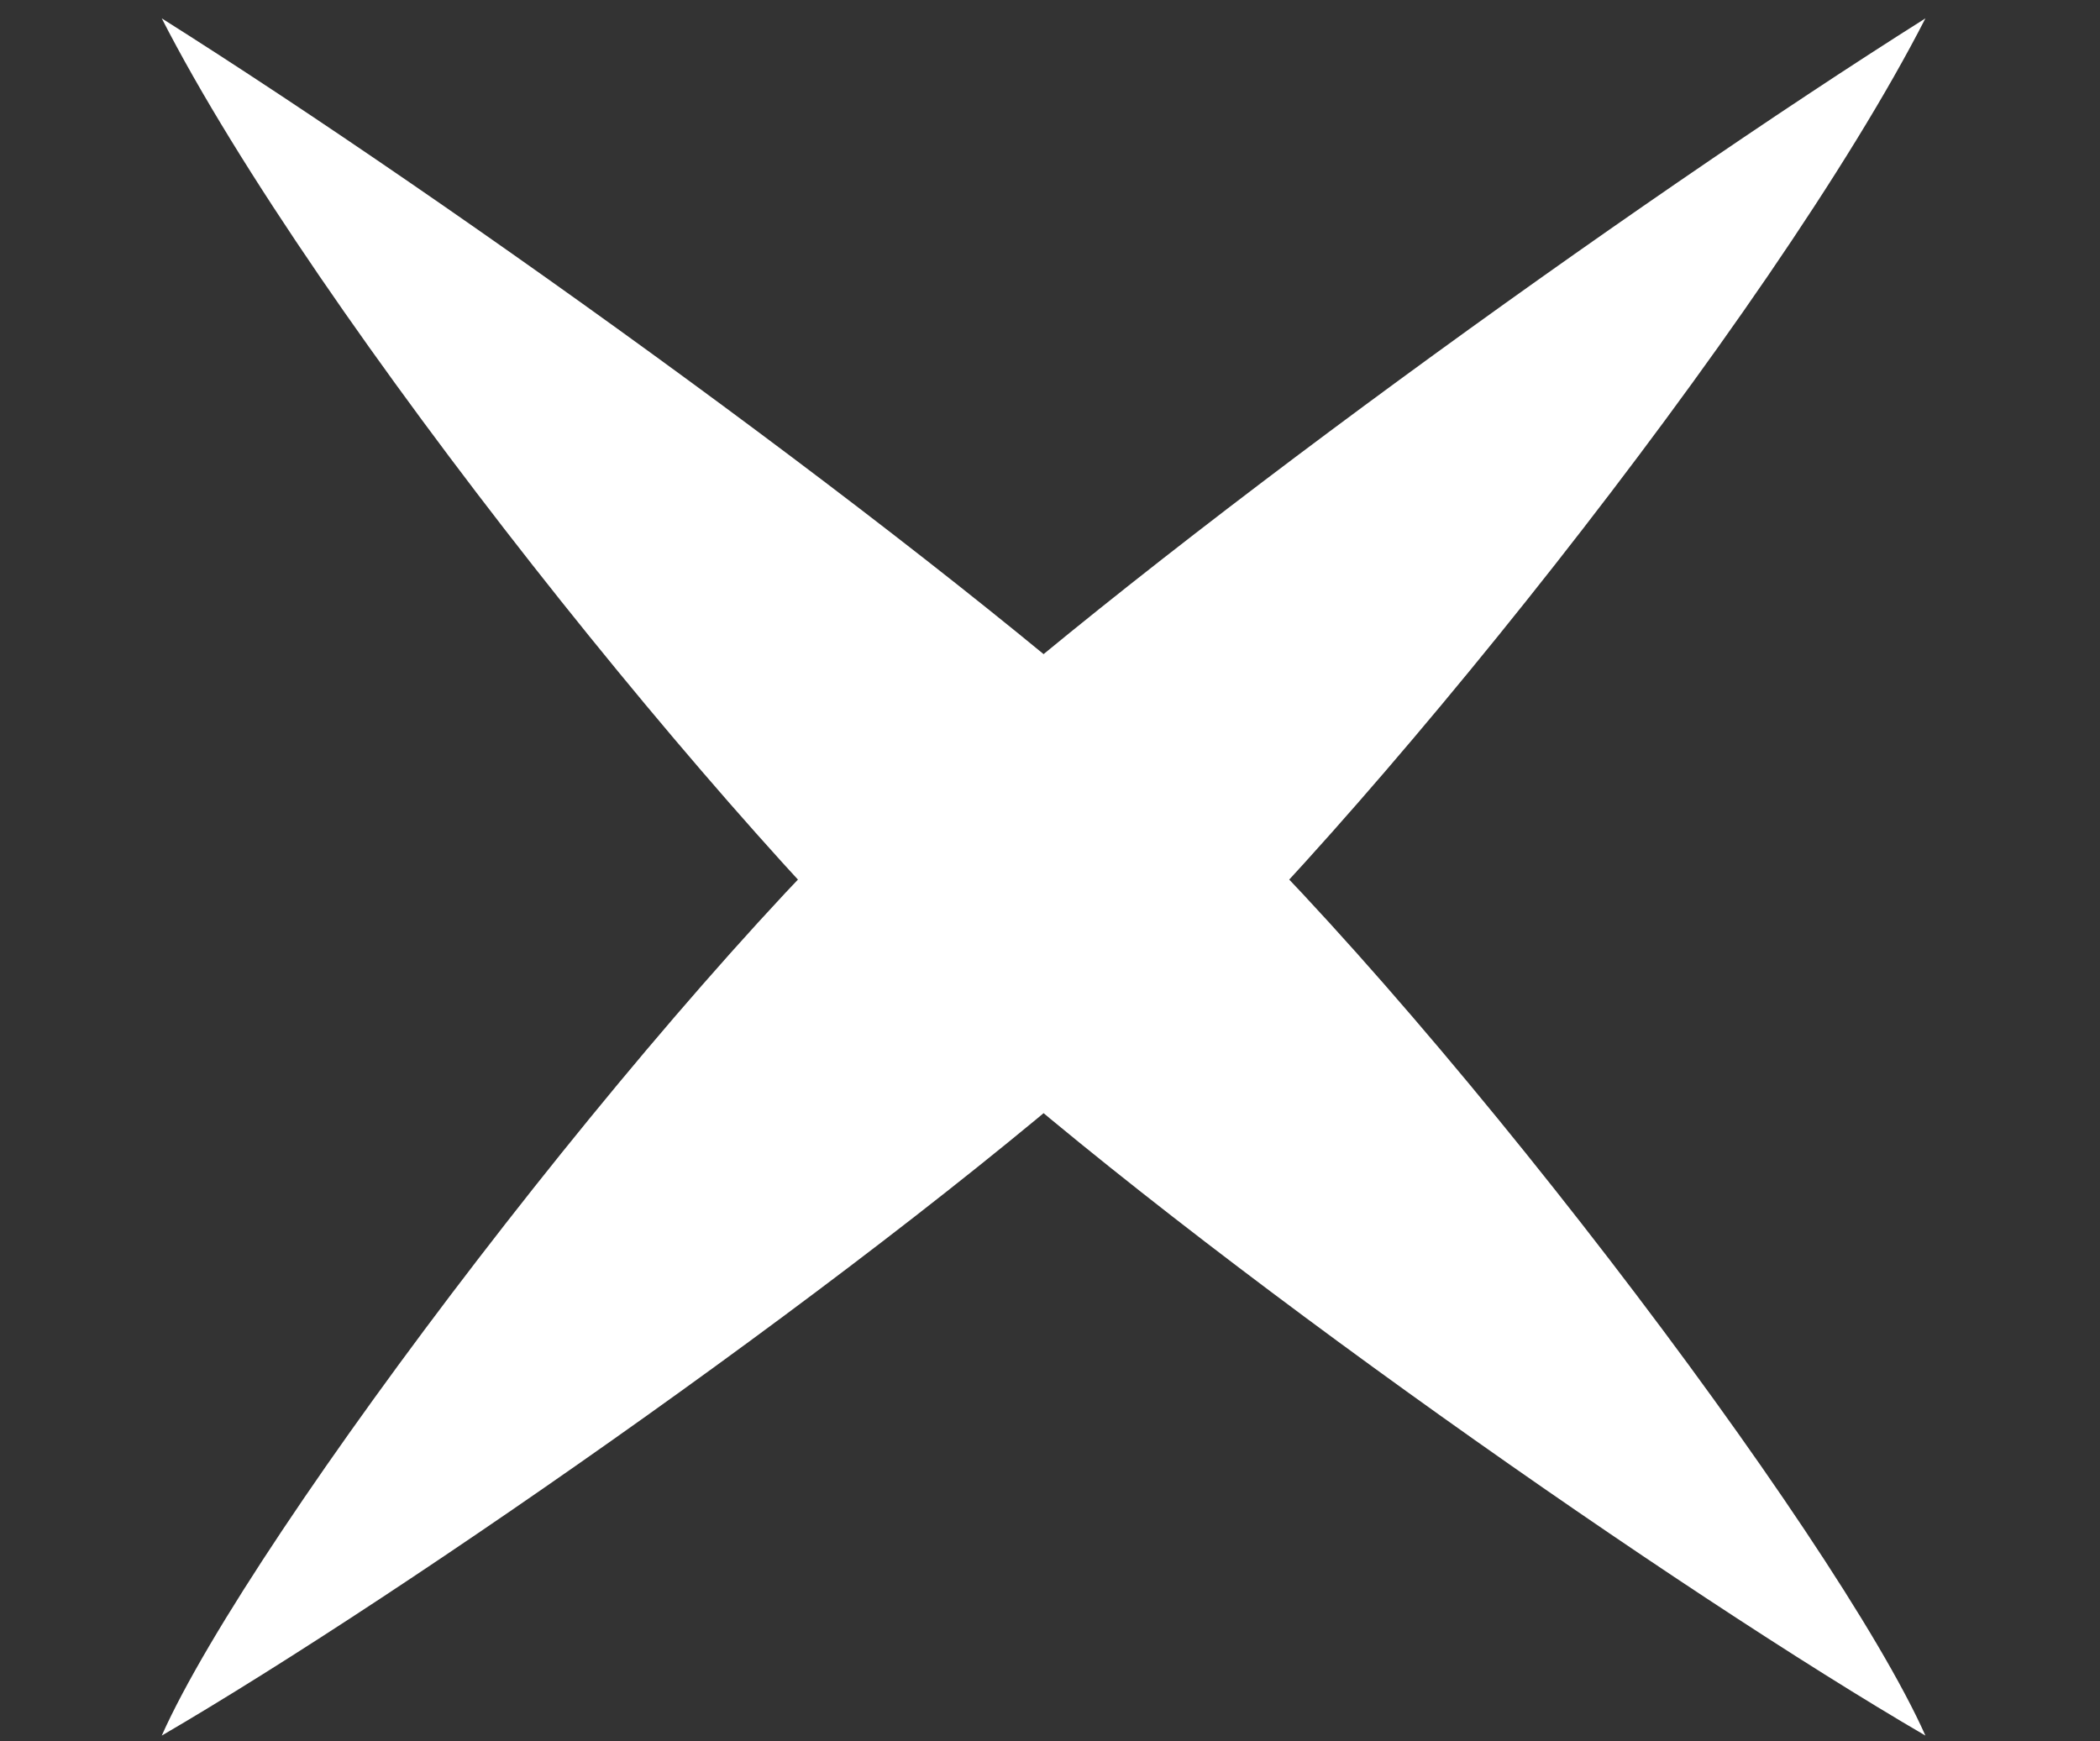
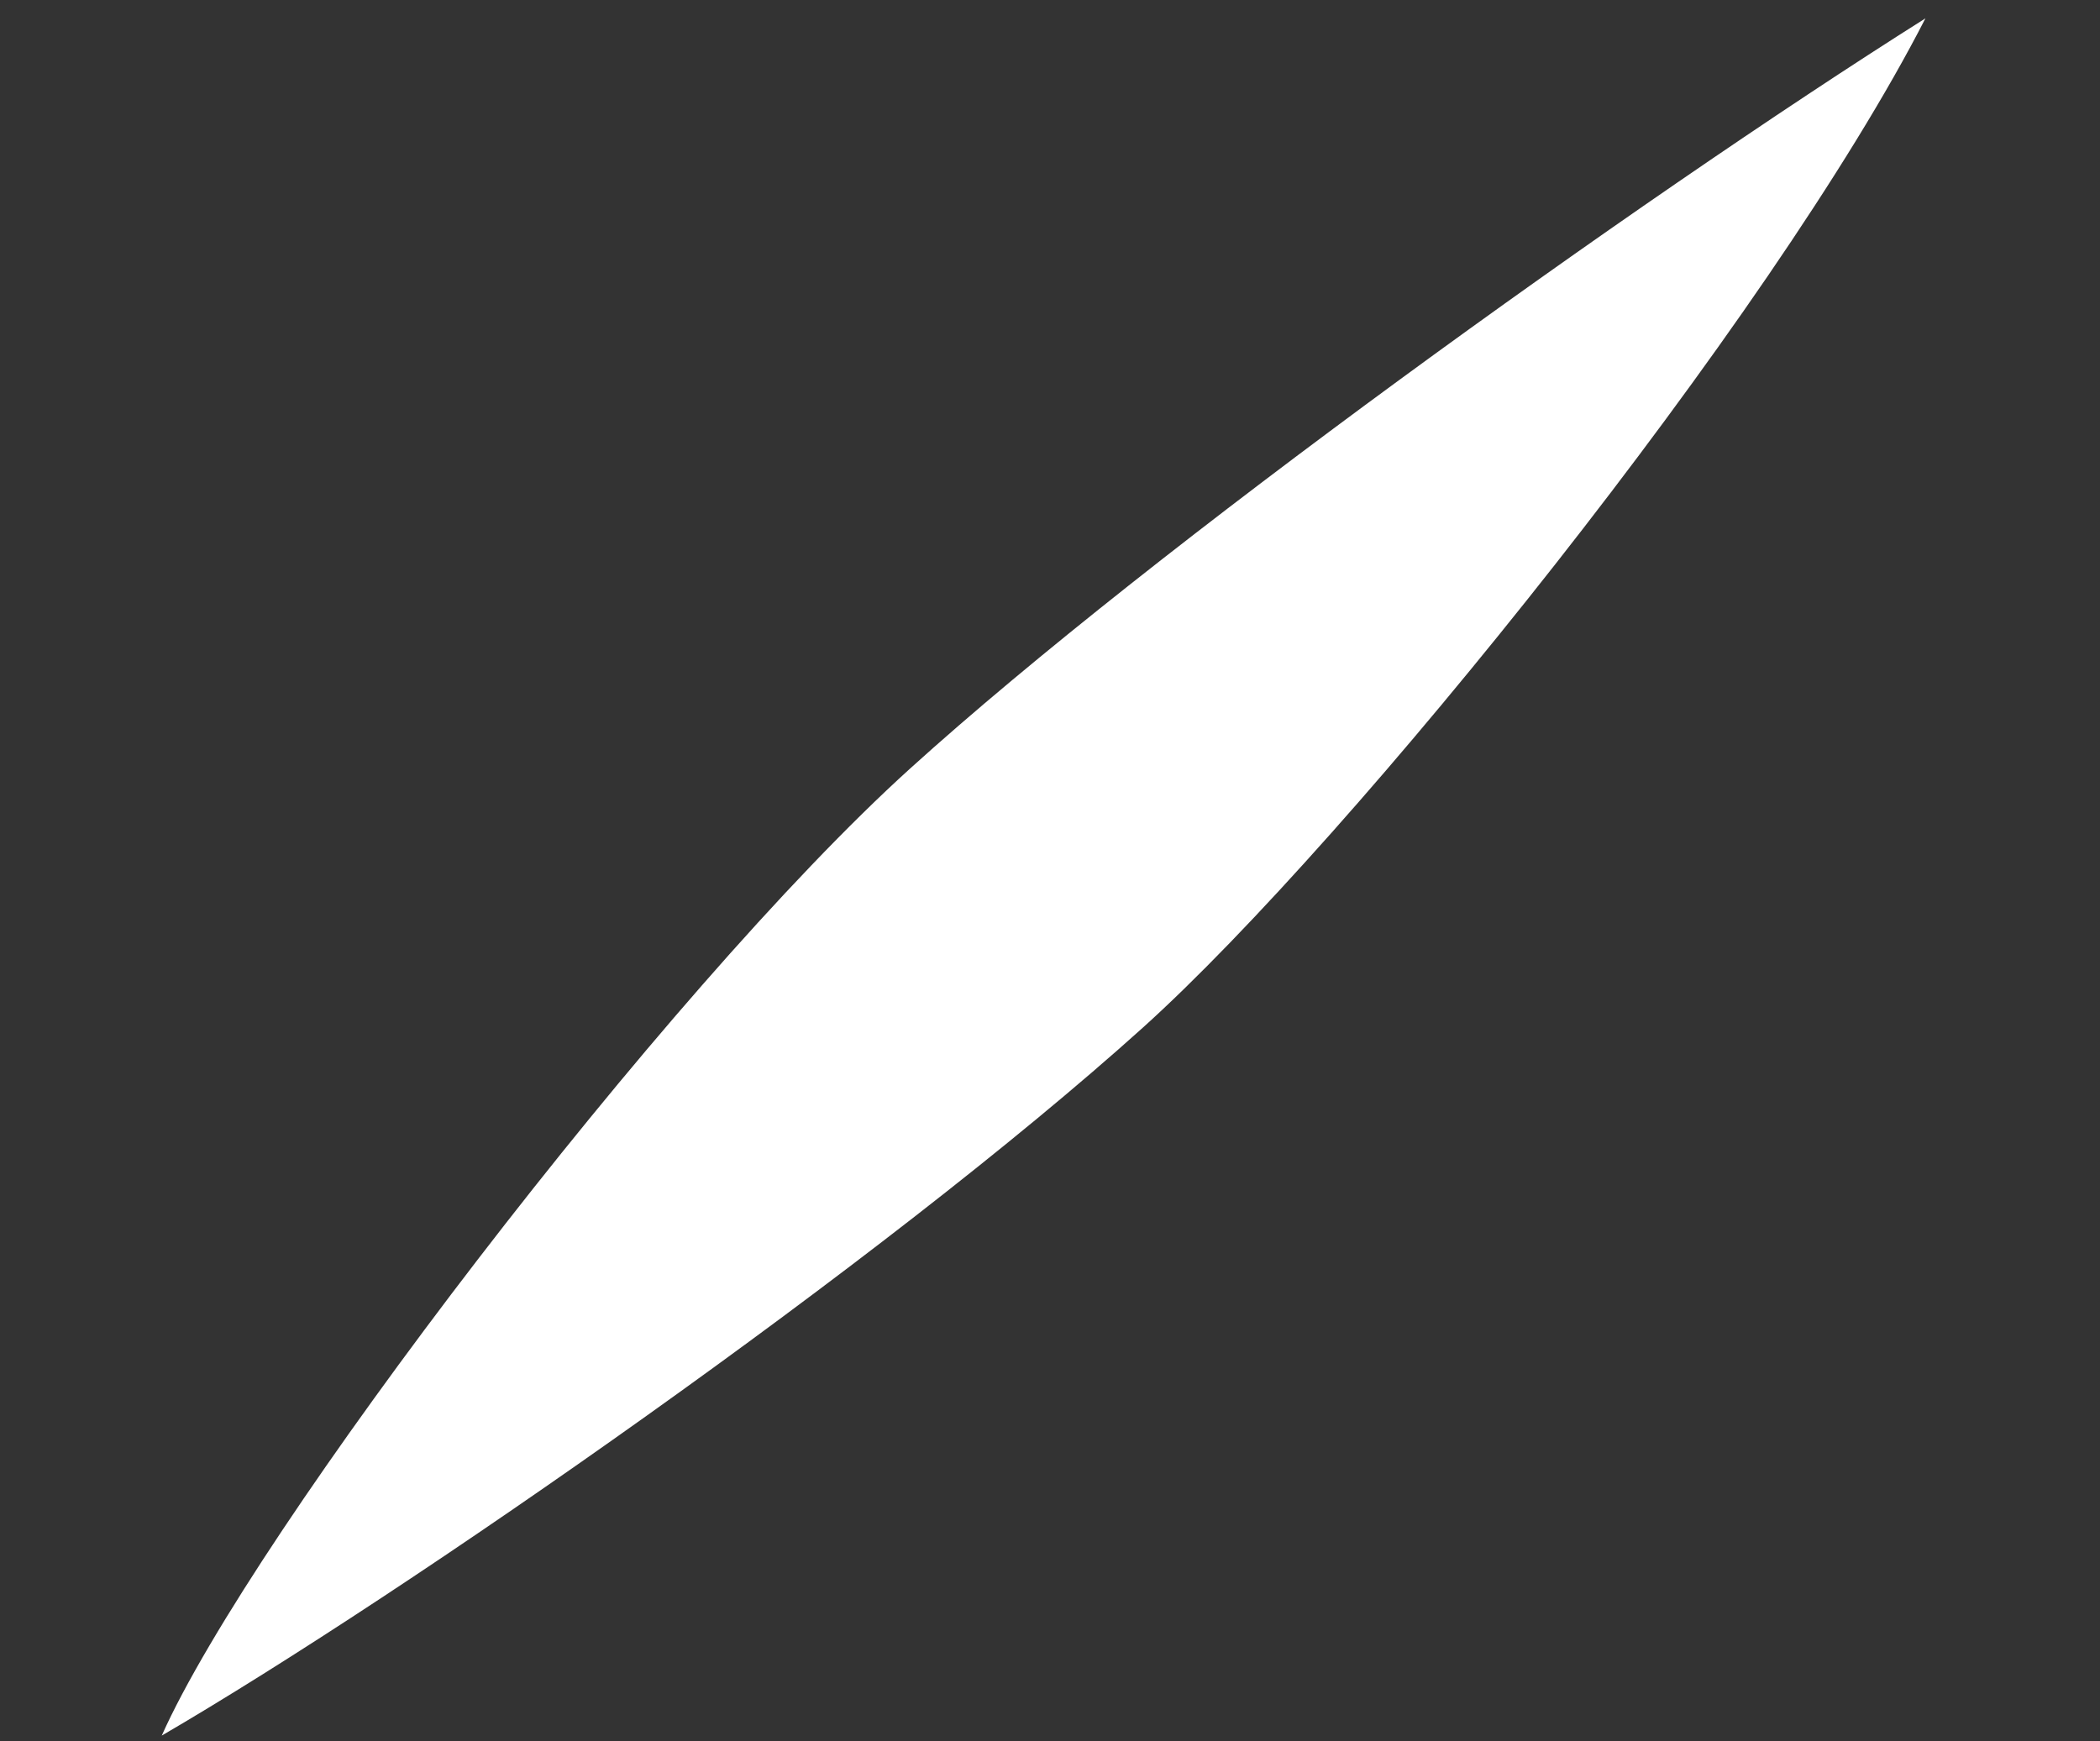
<svg xmlns="http://www.w3.org/2000/svg" width="82" height="68" viewBox="0 0 82 68" fill="none">
  <rect x="0" y="0" width="82" height="68" fill="#333333" stroke="none" />
-   <path d="M45.97 30.023C36.422 21.377 17.789 7.956 6.316 0.717C12.294 12.406 28.754 32.817 36.864 40.126C46.968 49.232 65.709 62.262 75.183 67.783C71.658 59.871 55.519 38.668 45.97 30.023Z" fill="white" />
-   <path d="M35.529 30.023C45.078 21.377 63.711 7.956 75.183 0.717C69.206 12.406 52.745 32.817 44.635 40.126C34.532 49.232 15.791 62.262 6.316 67.783C9.842 59.871 25.981 38.668 35.529 30.023Z" fill="white" />
+   <path d="M35.529 30.023C45.078 21.377 63.711 7.956 75.183 0.717C69.206 12.406 52.745 32.817 44.635 40.126C34.532 49.232 15.791 62.262 6.316 67.783C9.842 59.871 25.981 38.668 35.529 30.023" fill="white" />
</svg>